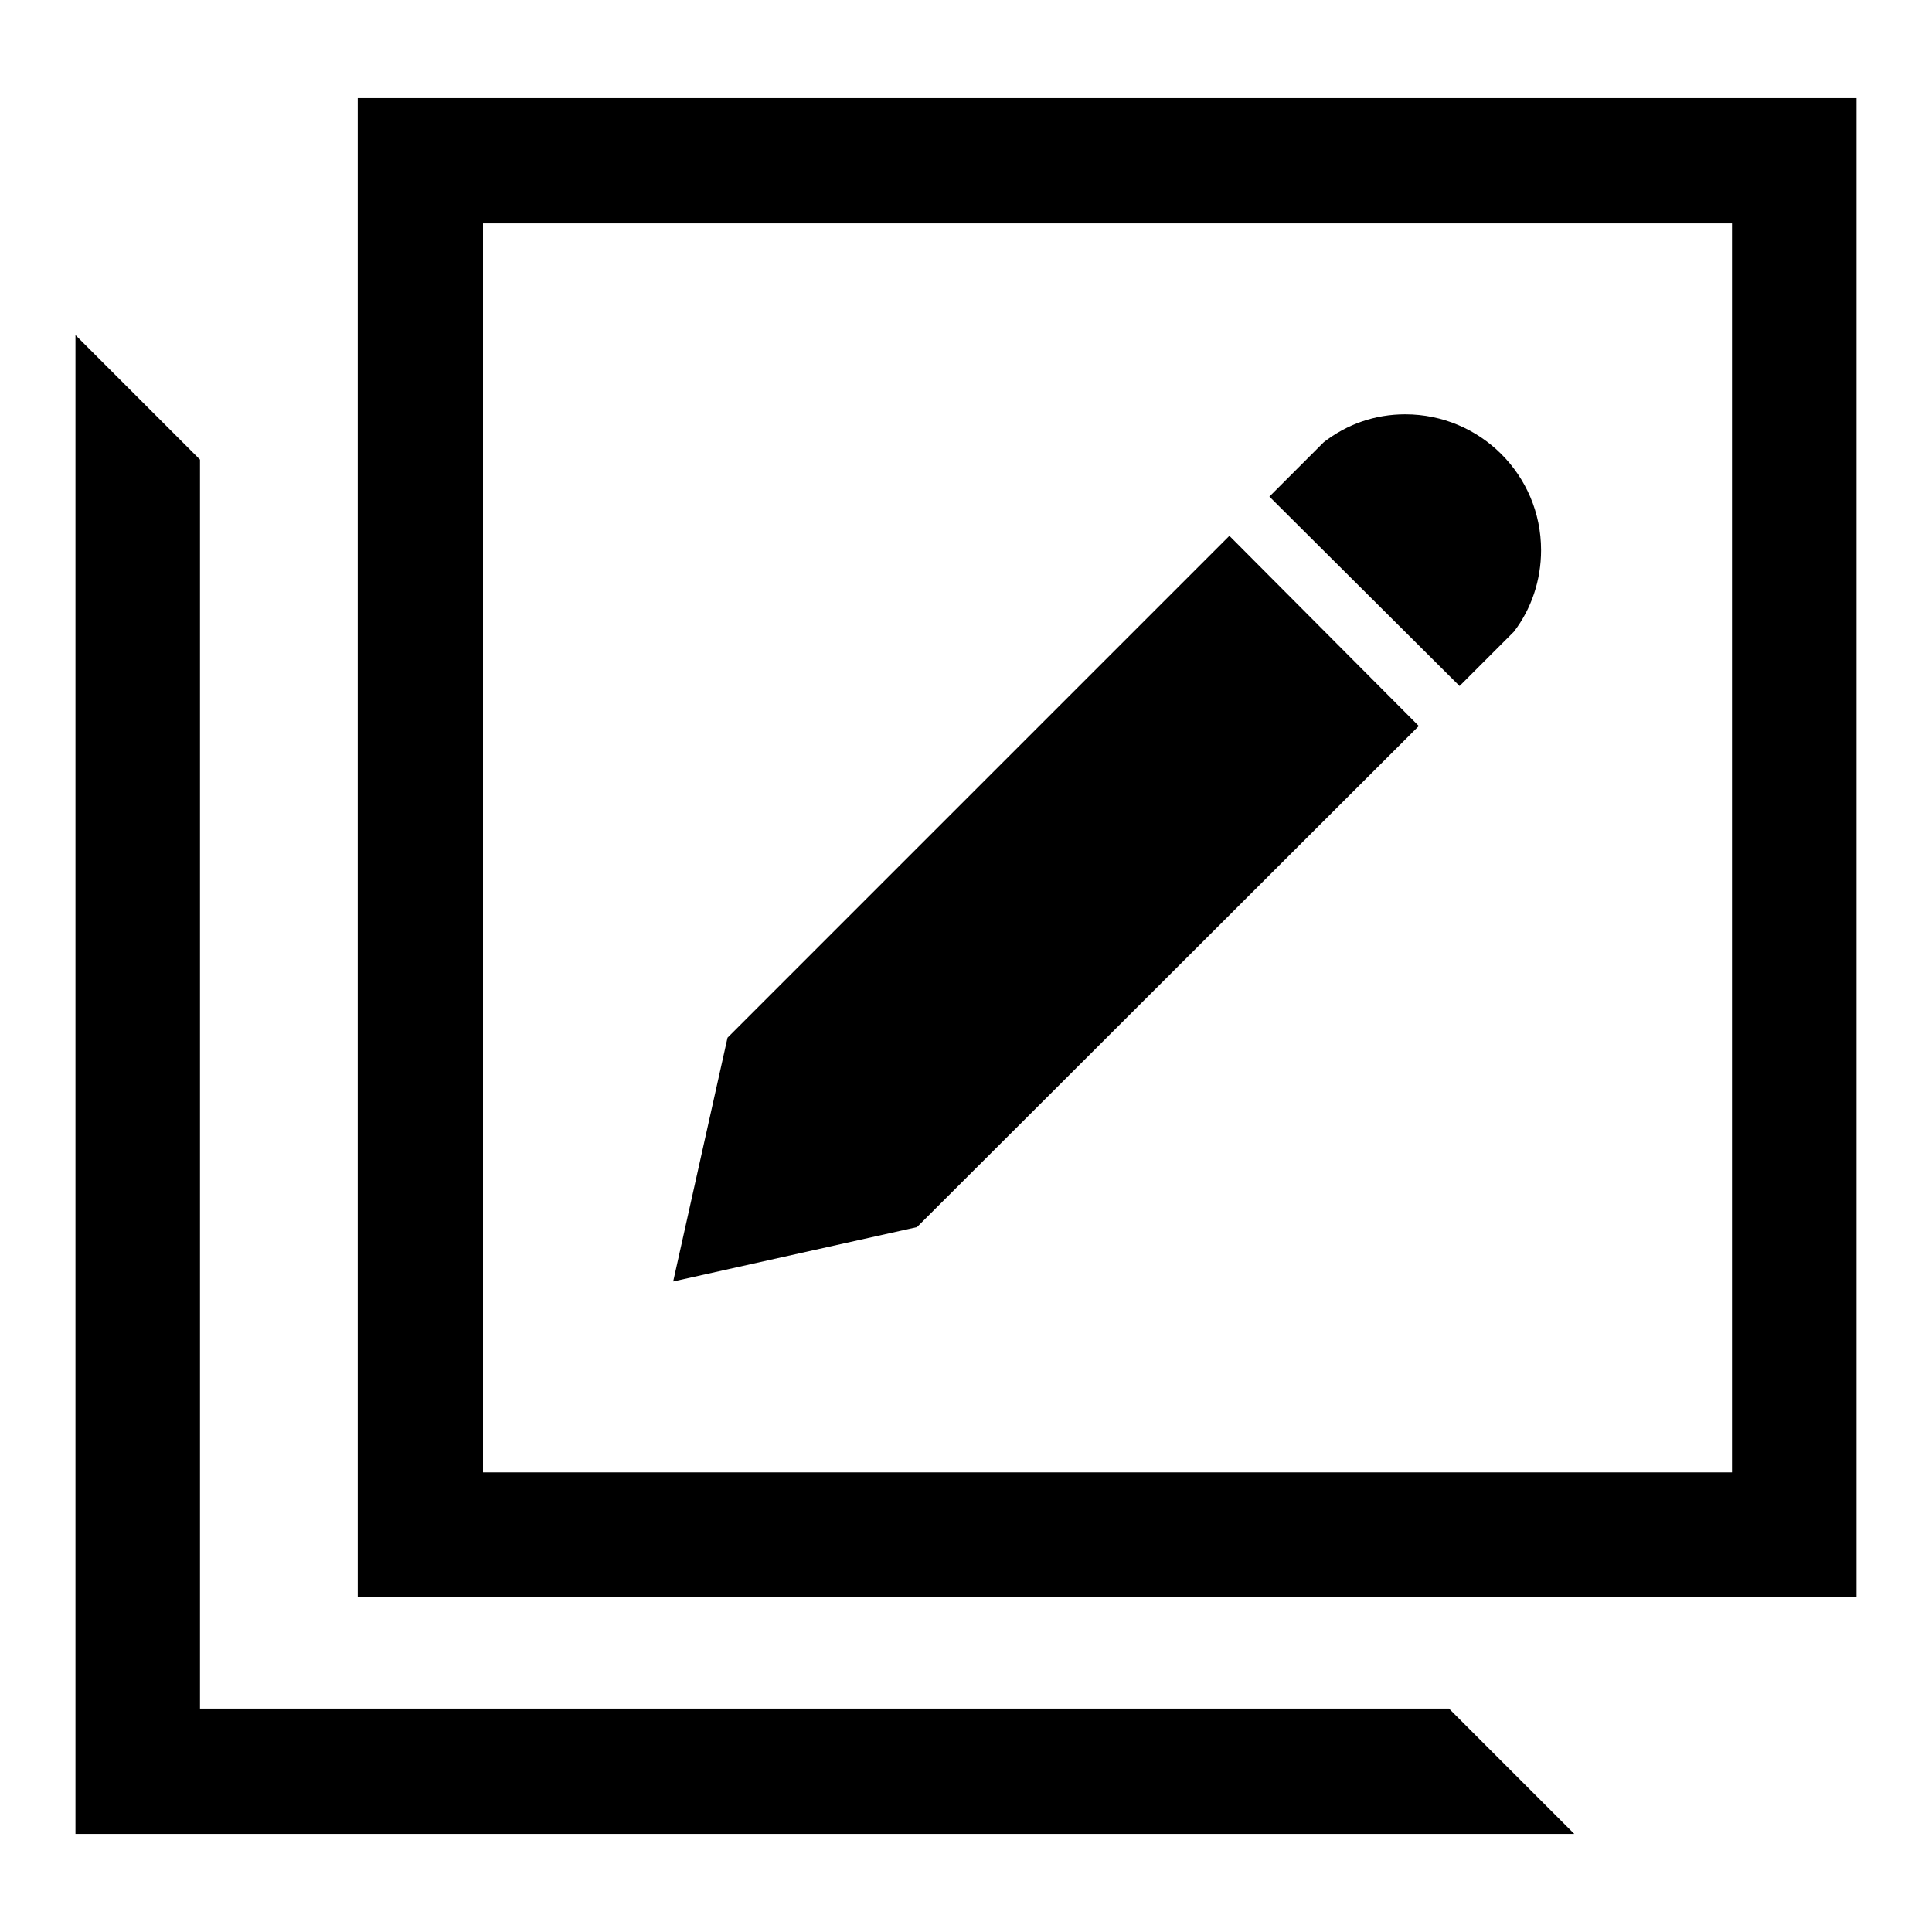
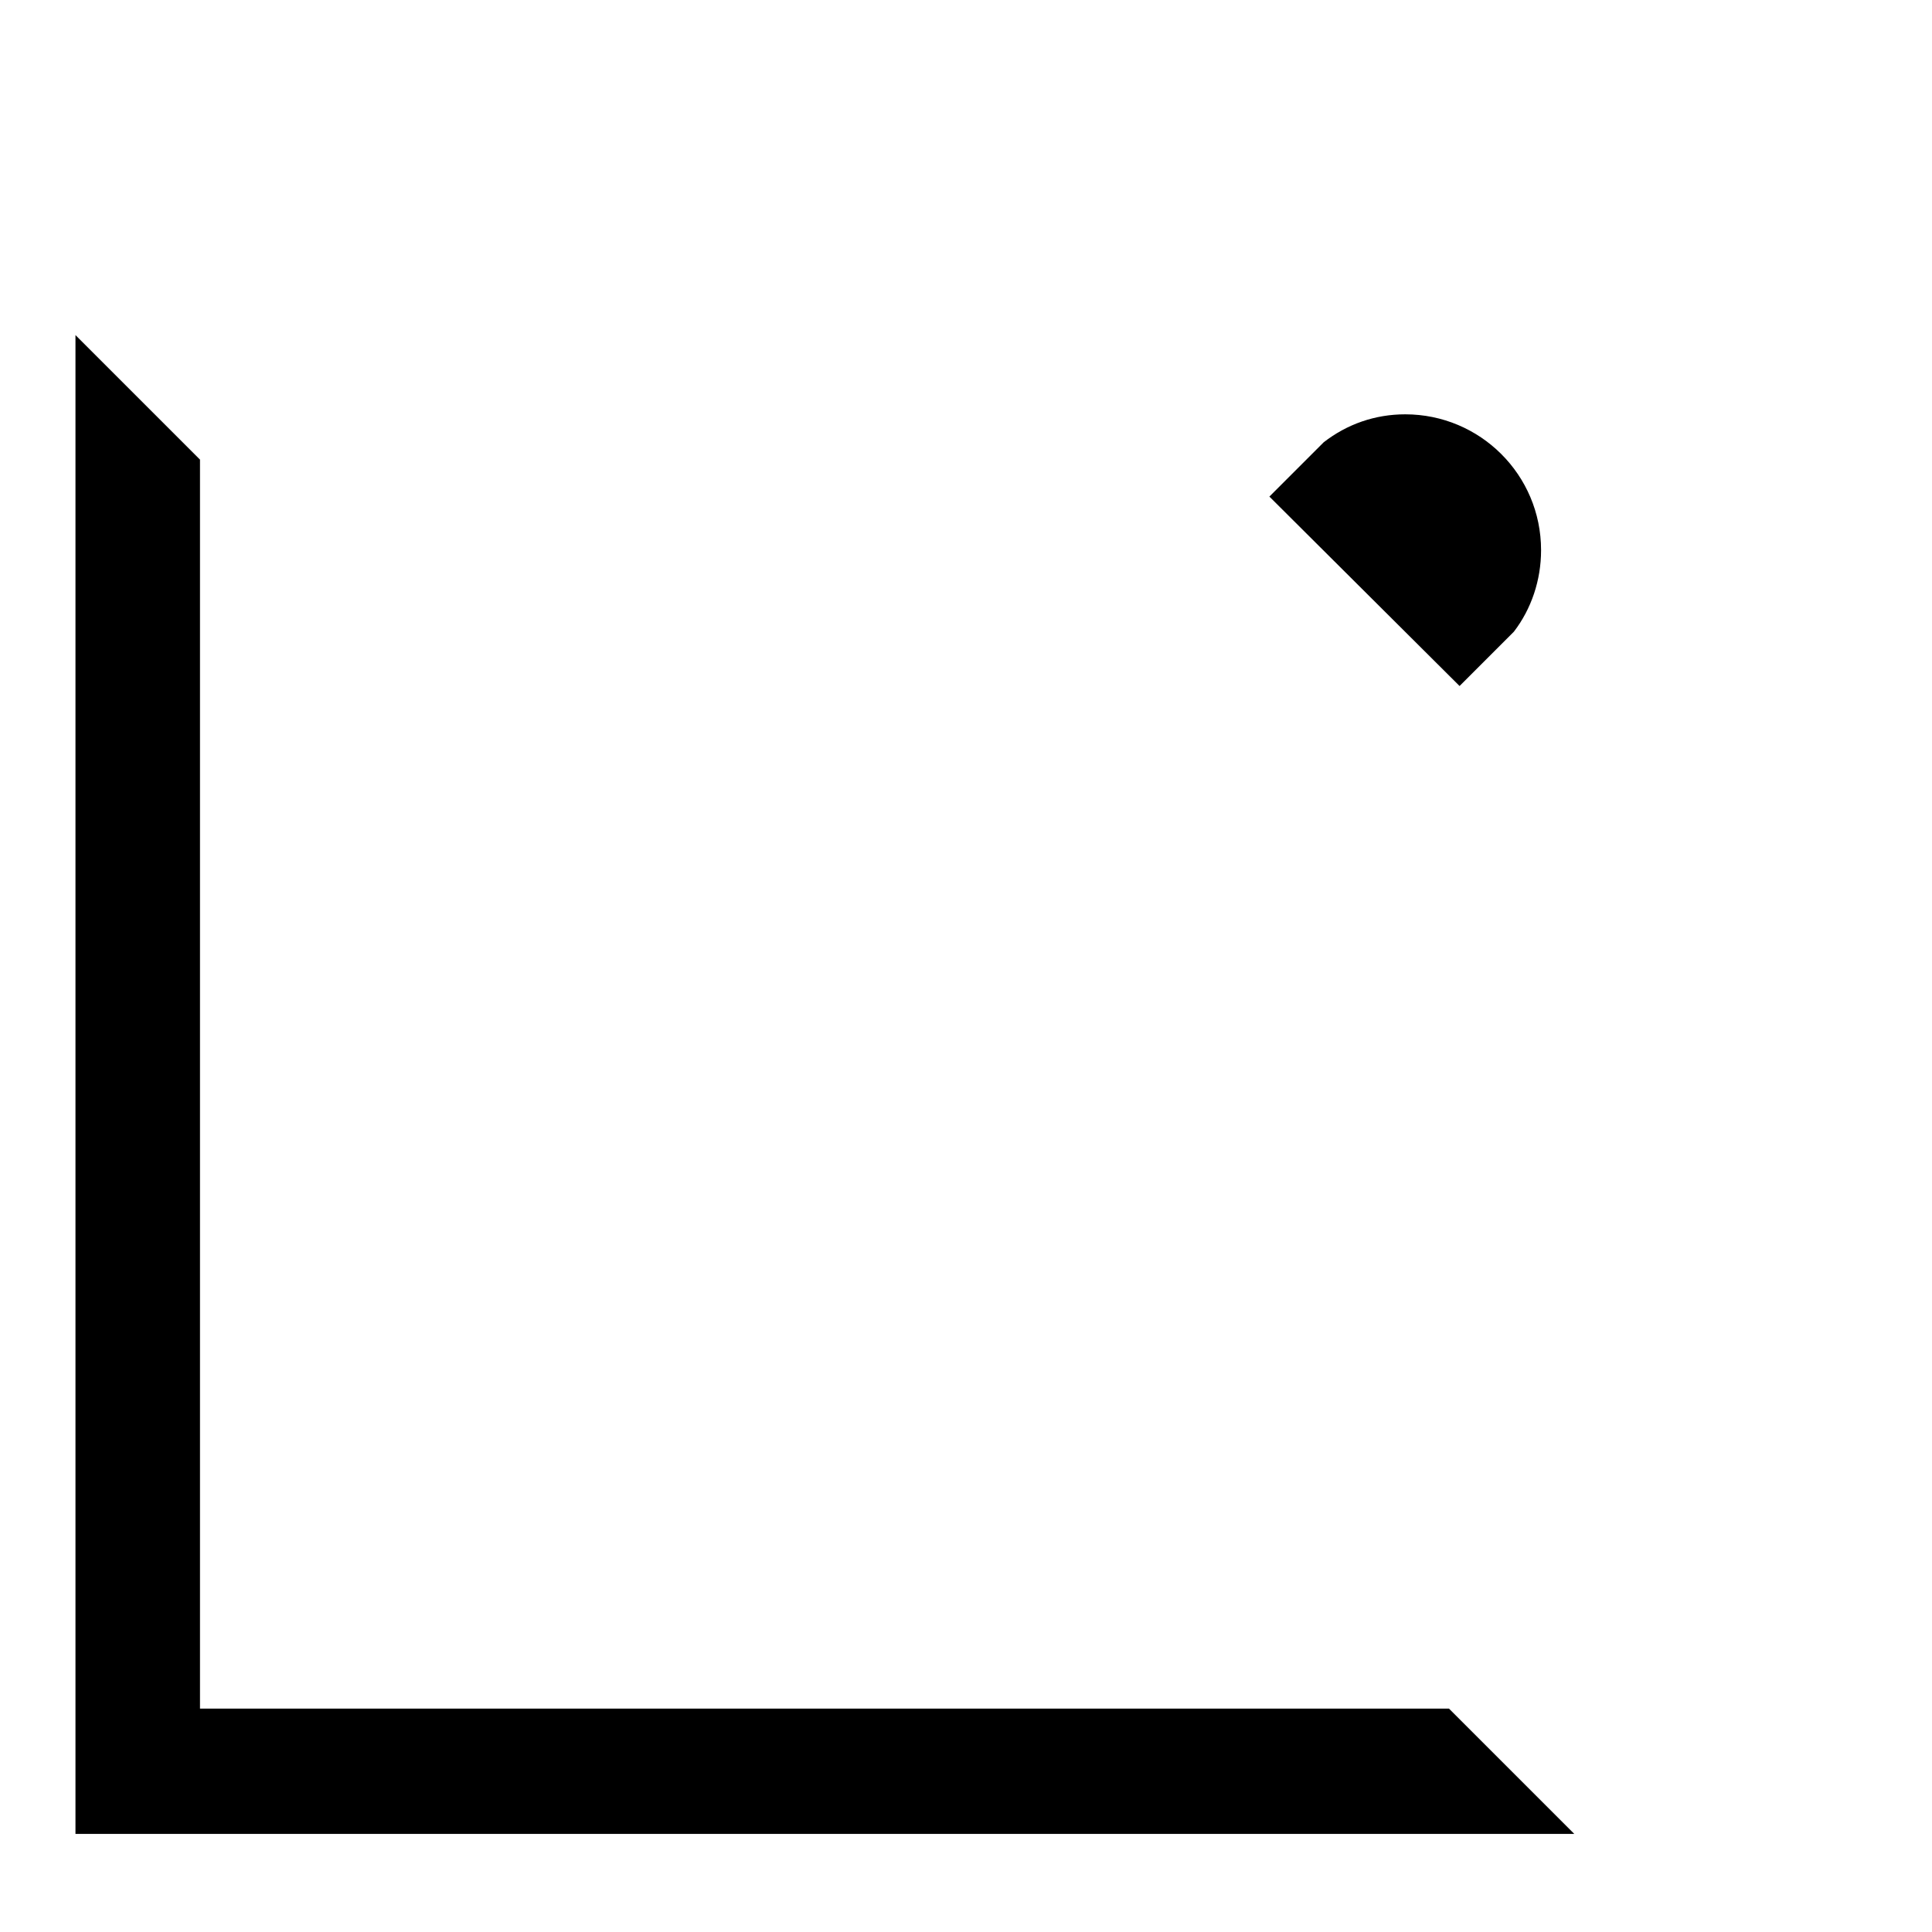
<svg xmlns="http://www.w3.org/2000/svg" version="1.1" x="0px" y="0px" viewBox="0 0 256 256" enable-background="new 0 0 256 256" xml:space="preserve">
  <g>
    <g>
-       <path fill="#000000" d="M47.4,13v198.6H246V13H47.4z M229.5,195.1H64V29.6h165.5L229.5,195.1L229.5,195.1z" />
      <path fill="#000000" d="M26.5,226.4V60.9L10,44.4V243h198.6L192,226.4H26.5L26.5,226.4z" />
      <path fill="#000000" d="M186.2,54.9c9.9,0,18,8,18,18c0,4-1.3,7.8-3.6,10.8l-7.2,7.2l-25.2-25.1l7.2-7.2C178.5,56.2,182.2,54.9,186.2,54.9z" />
-       <path fill="#000000" d="M96.4,137.5l-7.2,32.3l32.3-7.2L188,96.2L162.9,71L96.4,137.5z" />
    </g>
  </g>
</svg>